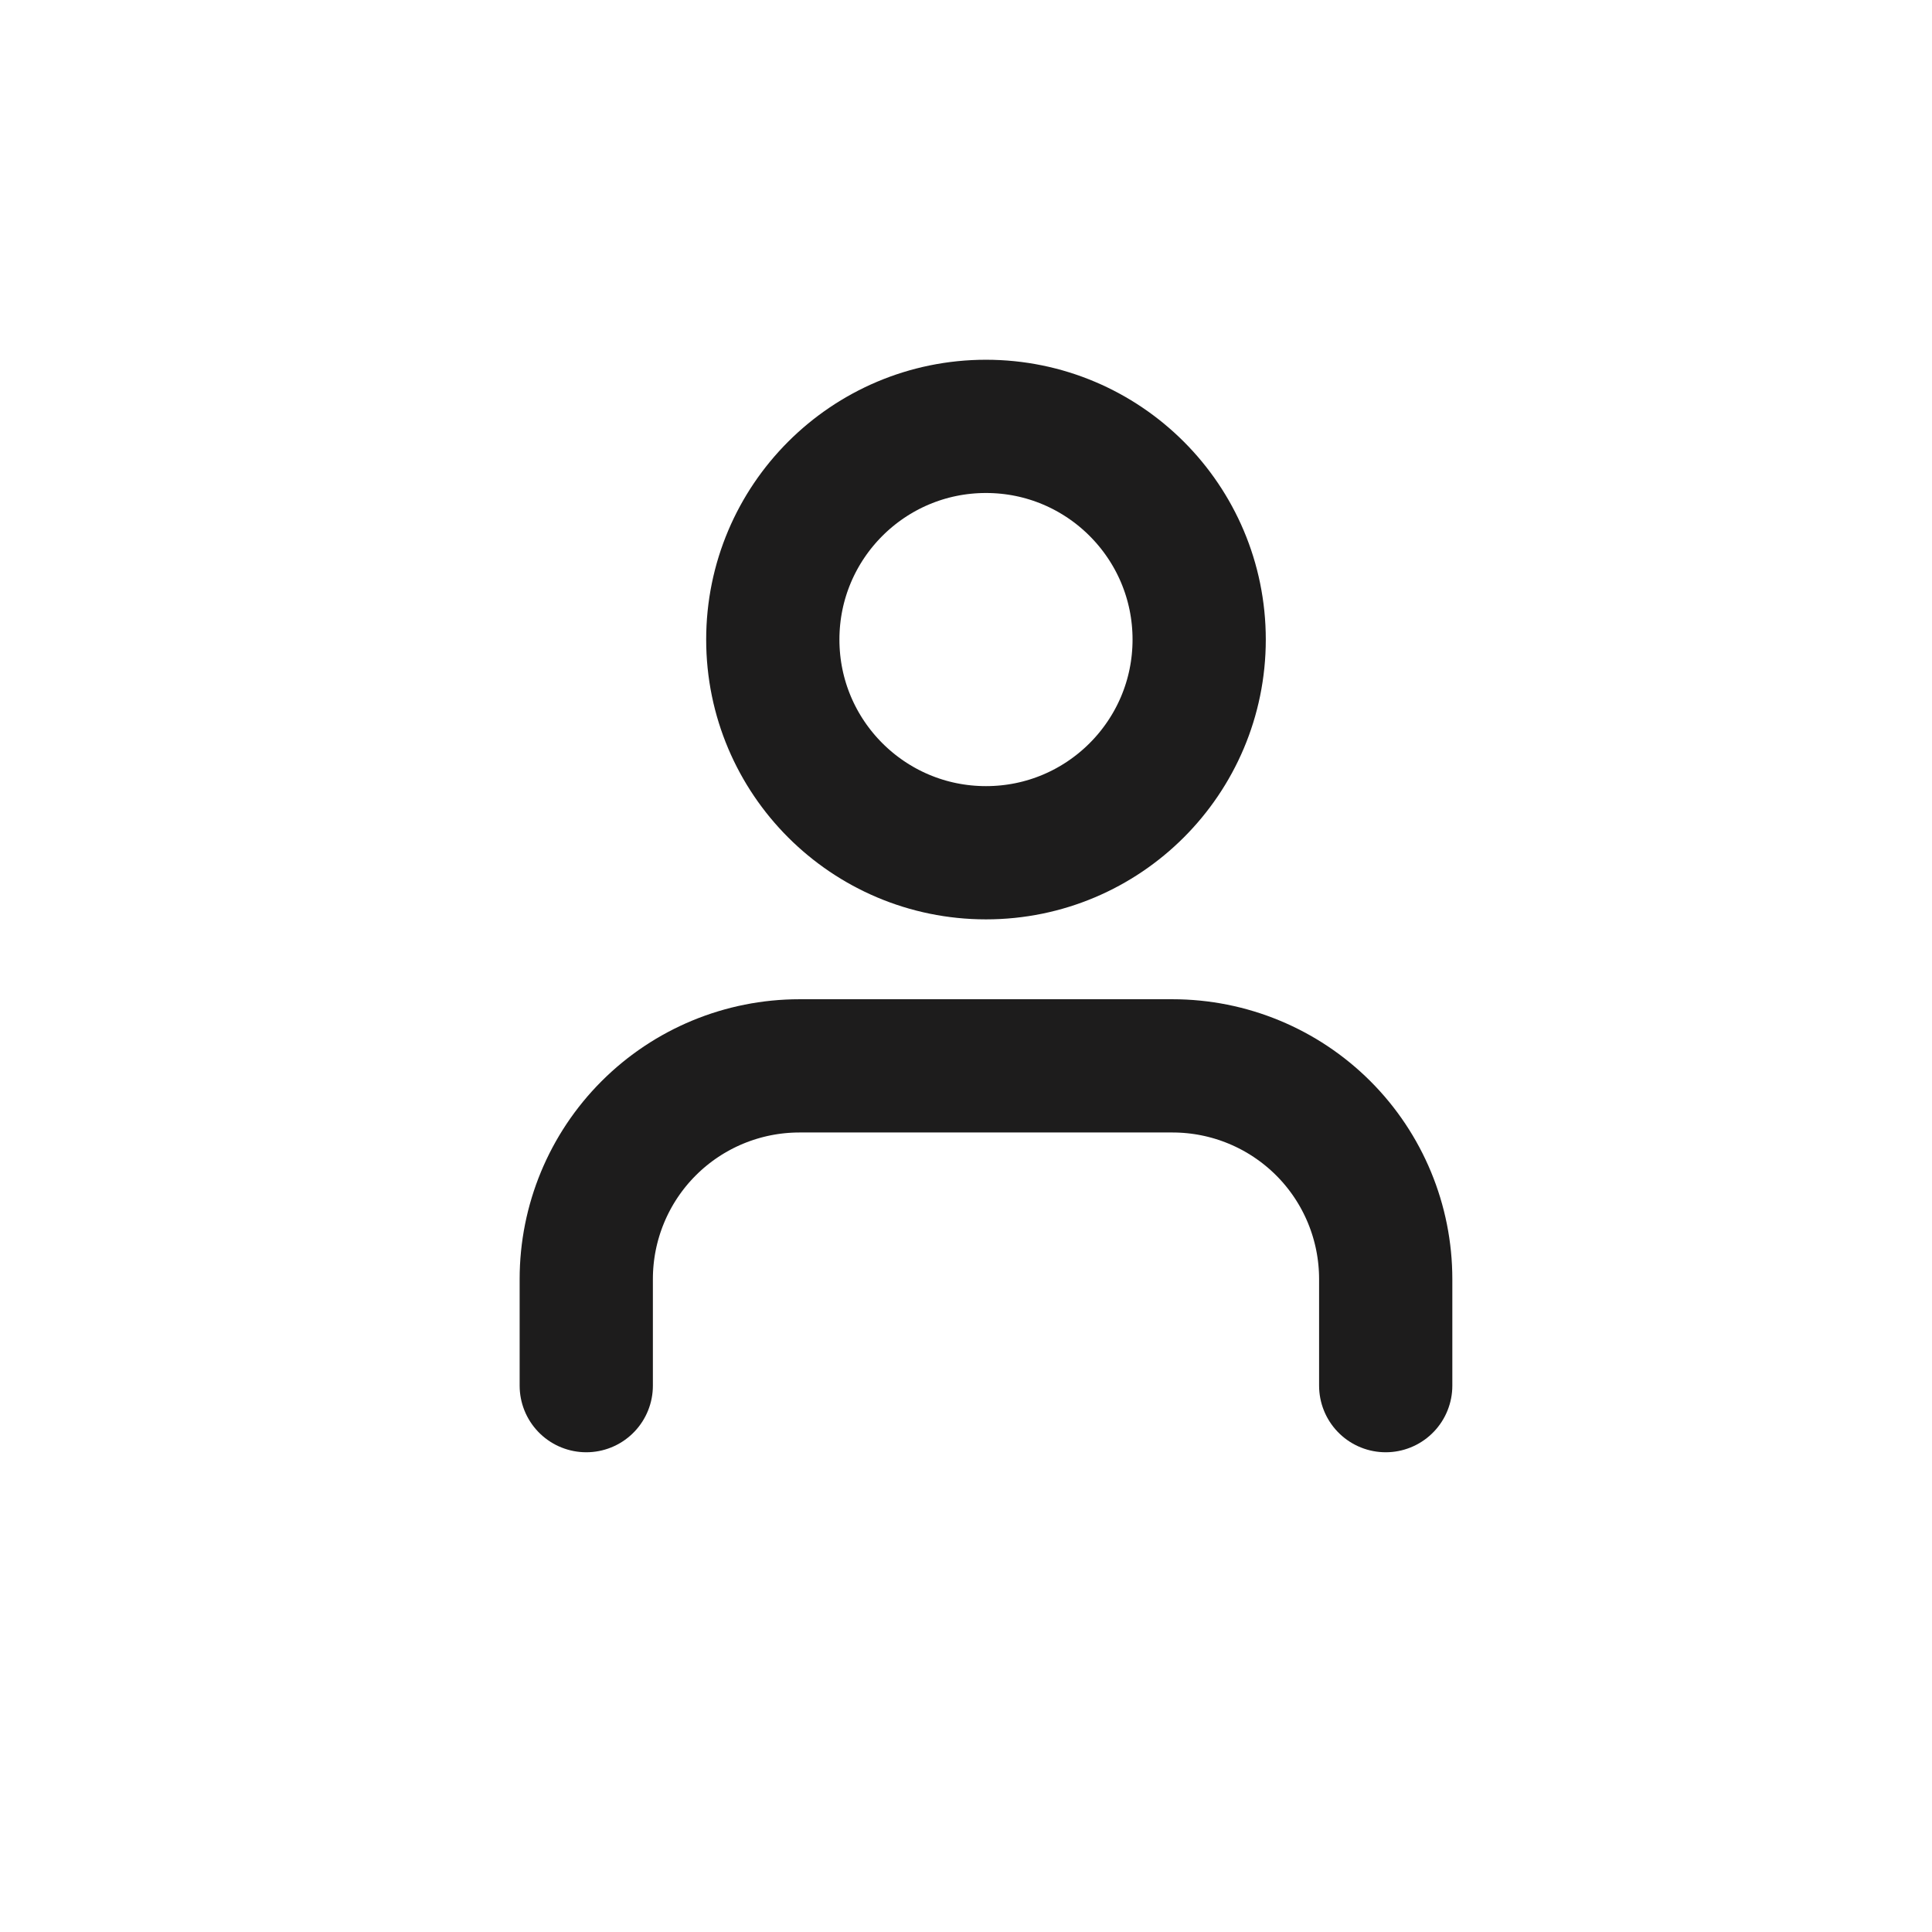
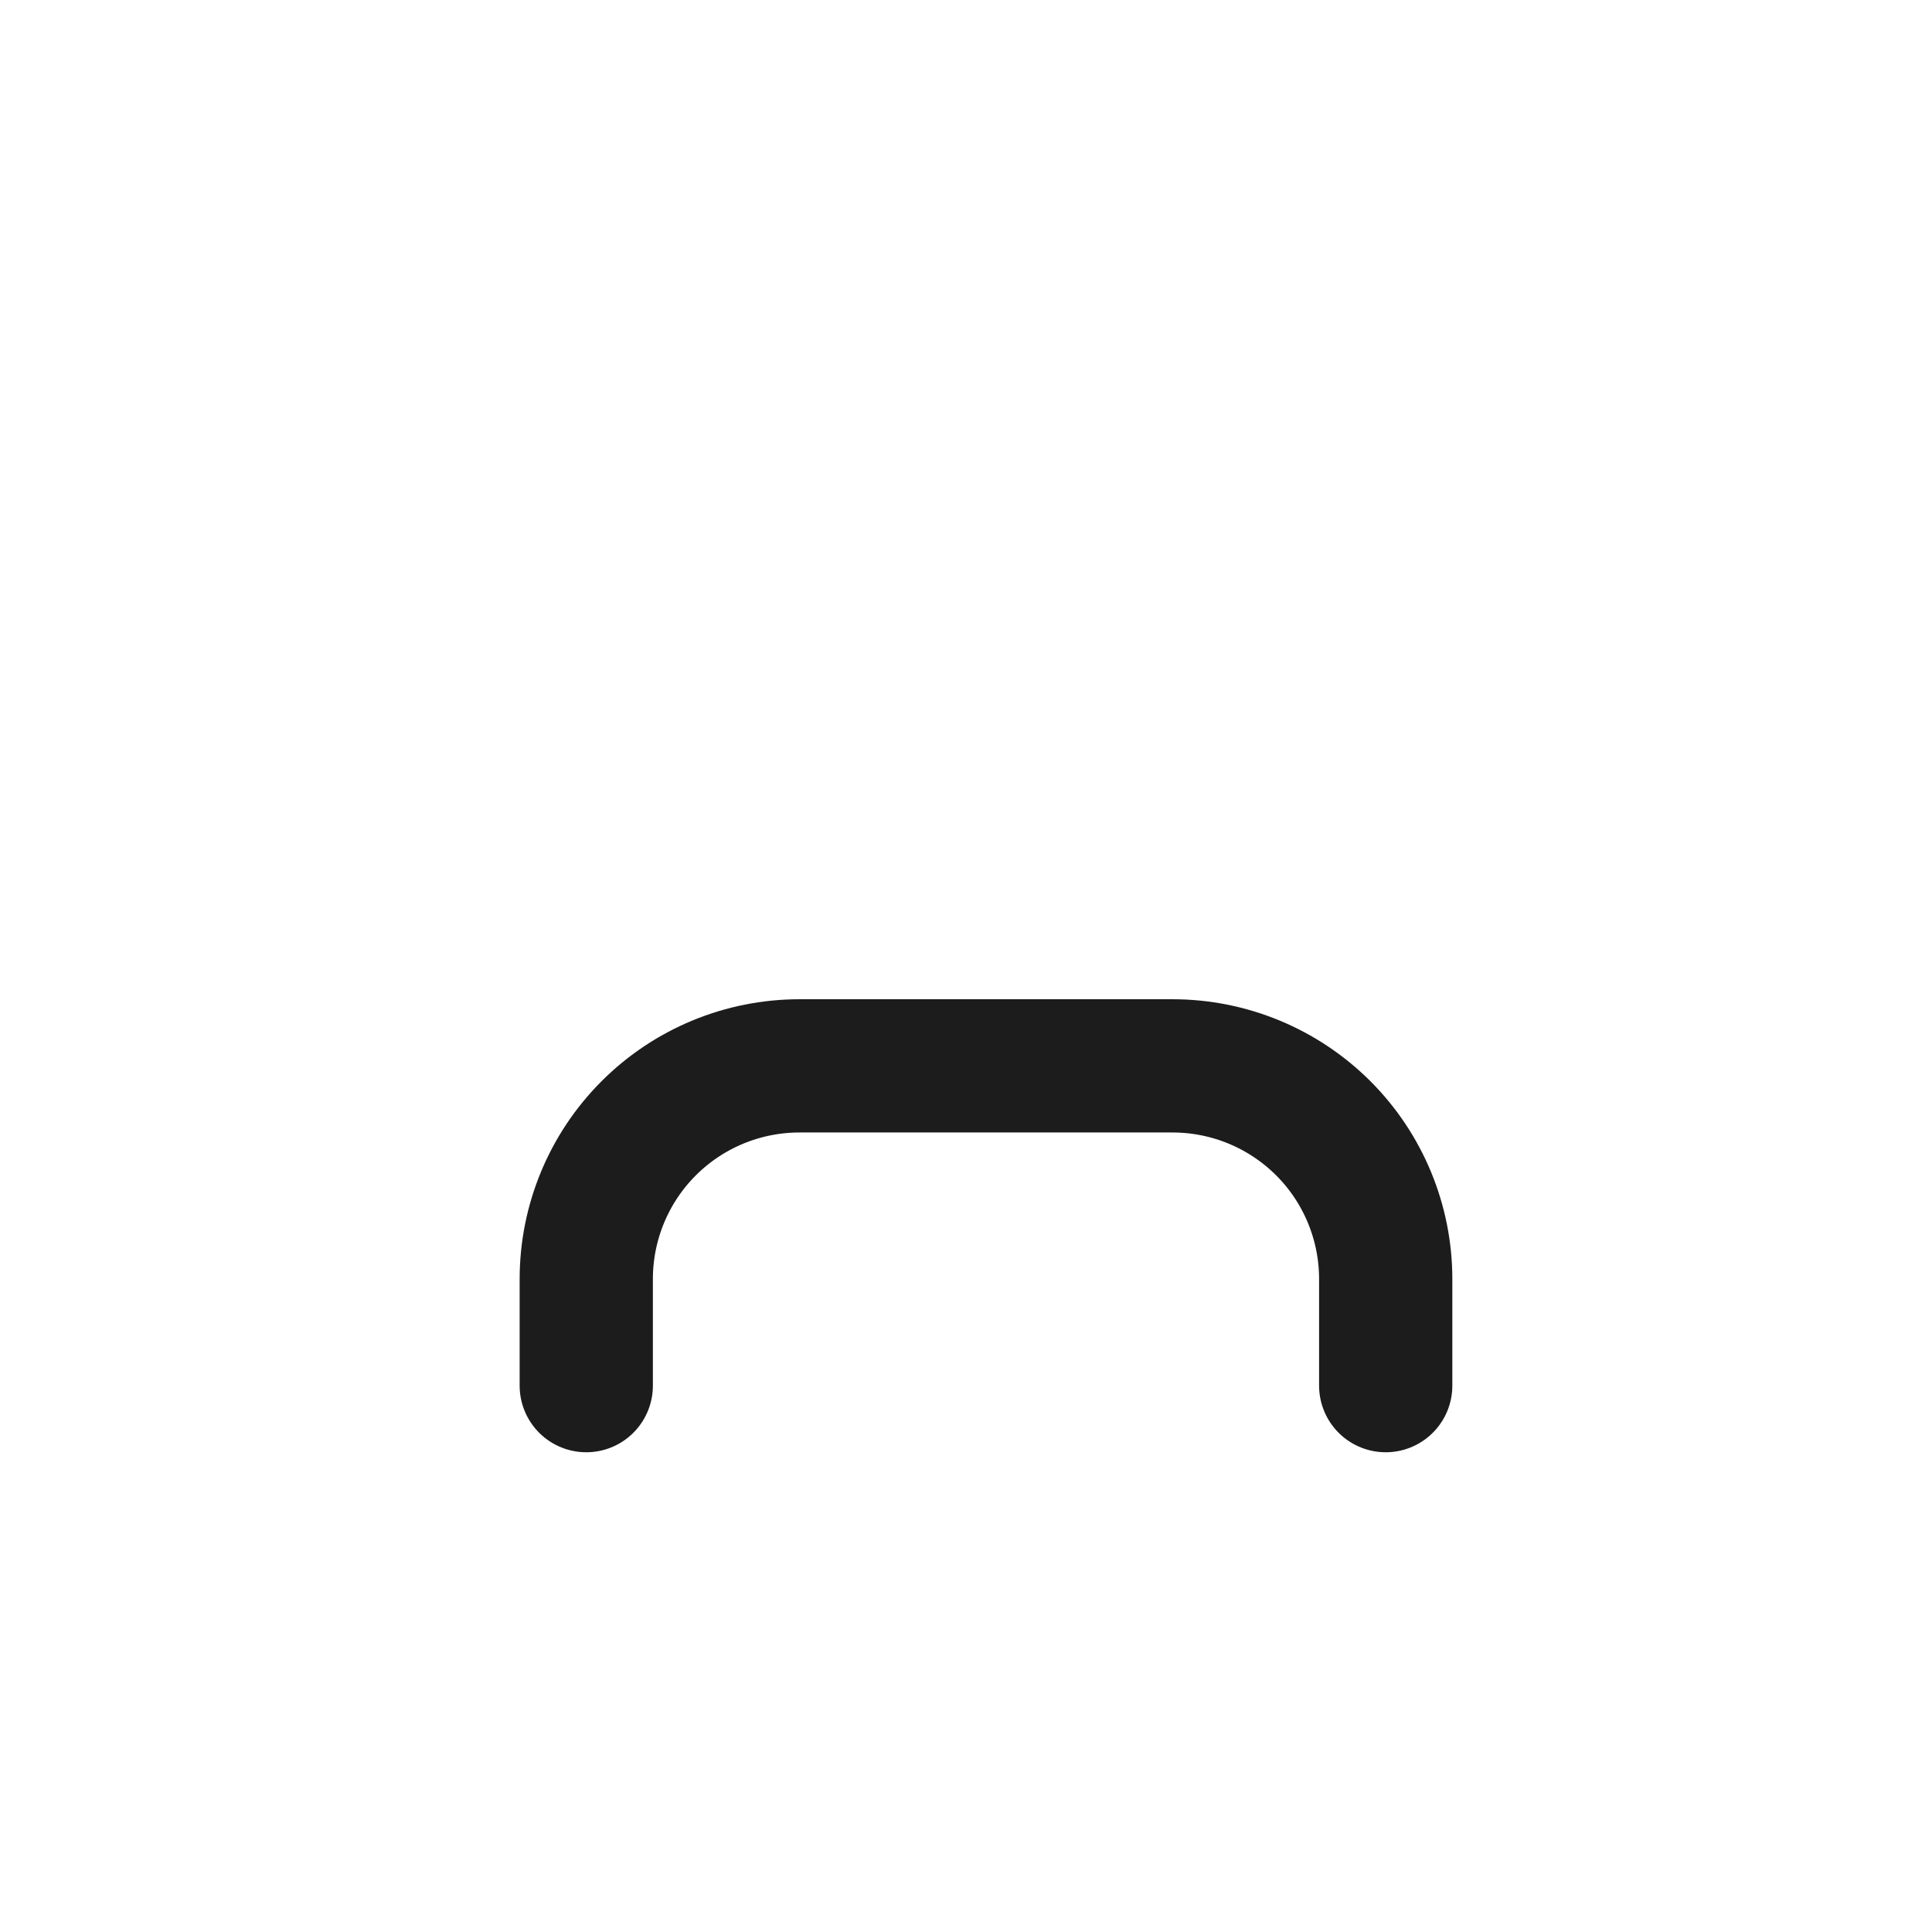
<svg xmlns="http://www.w3.org/2000/svg" width="29" height="29" viewBox="0 0 29 29" fill="none">
  <path d="M20.8 20.799V19.199C20.8 18.35 20.463 17.536 19.863 16.936C19.262 16.336 18.449 15.999 17.6 15.999H12C11.151 15.999 10.337 16.336 9.737 16.936C9.137 17.536 8.8 18.35 8.8 19.199V20.799" stroke="#1D1C1C" stroke-width="2" stroke-linecap="round" stroke-linejoin="round" />
-   <path d="M14.8 12.8C16.567 12.8 18 11.367 18 9.6C18 7.833 16.567 6.4 14.8 6.4C13.033 6.4 11.6 7.833 11.6 9.6C11.6 11.367 13.033 12.8 14.8 12.8Z" stroke="#1D1C1C" stroke-width="2" stroke-linecap="round" stroke-linejoin="round" />
</svg>